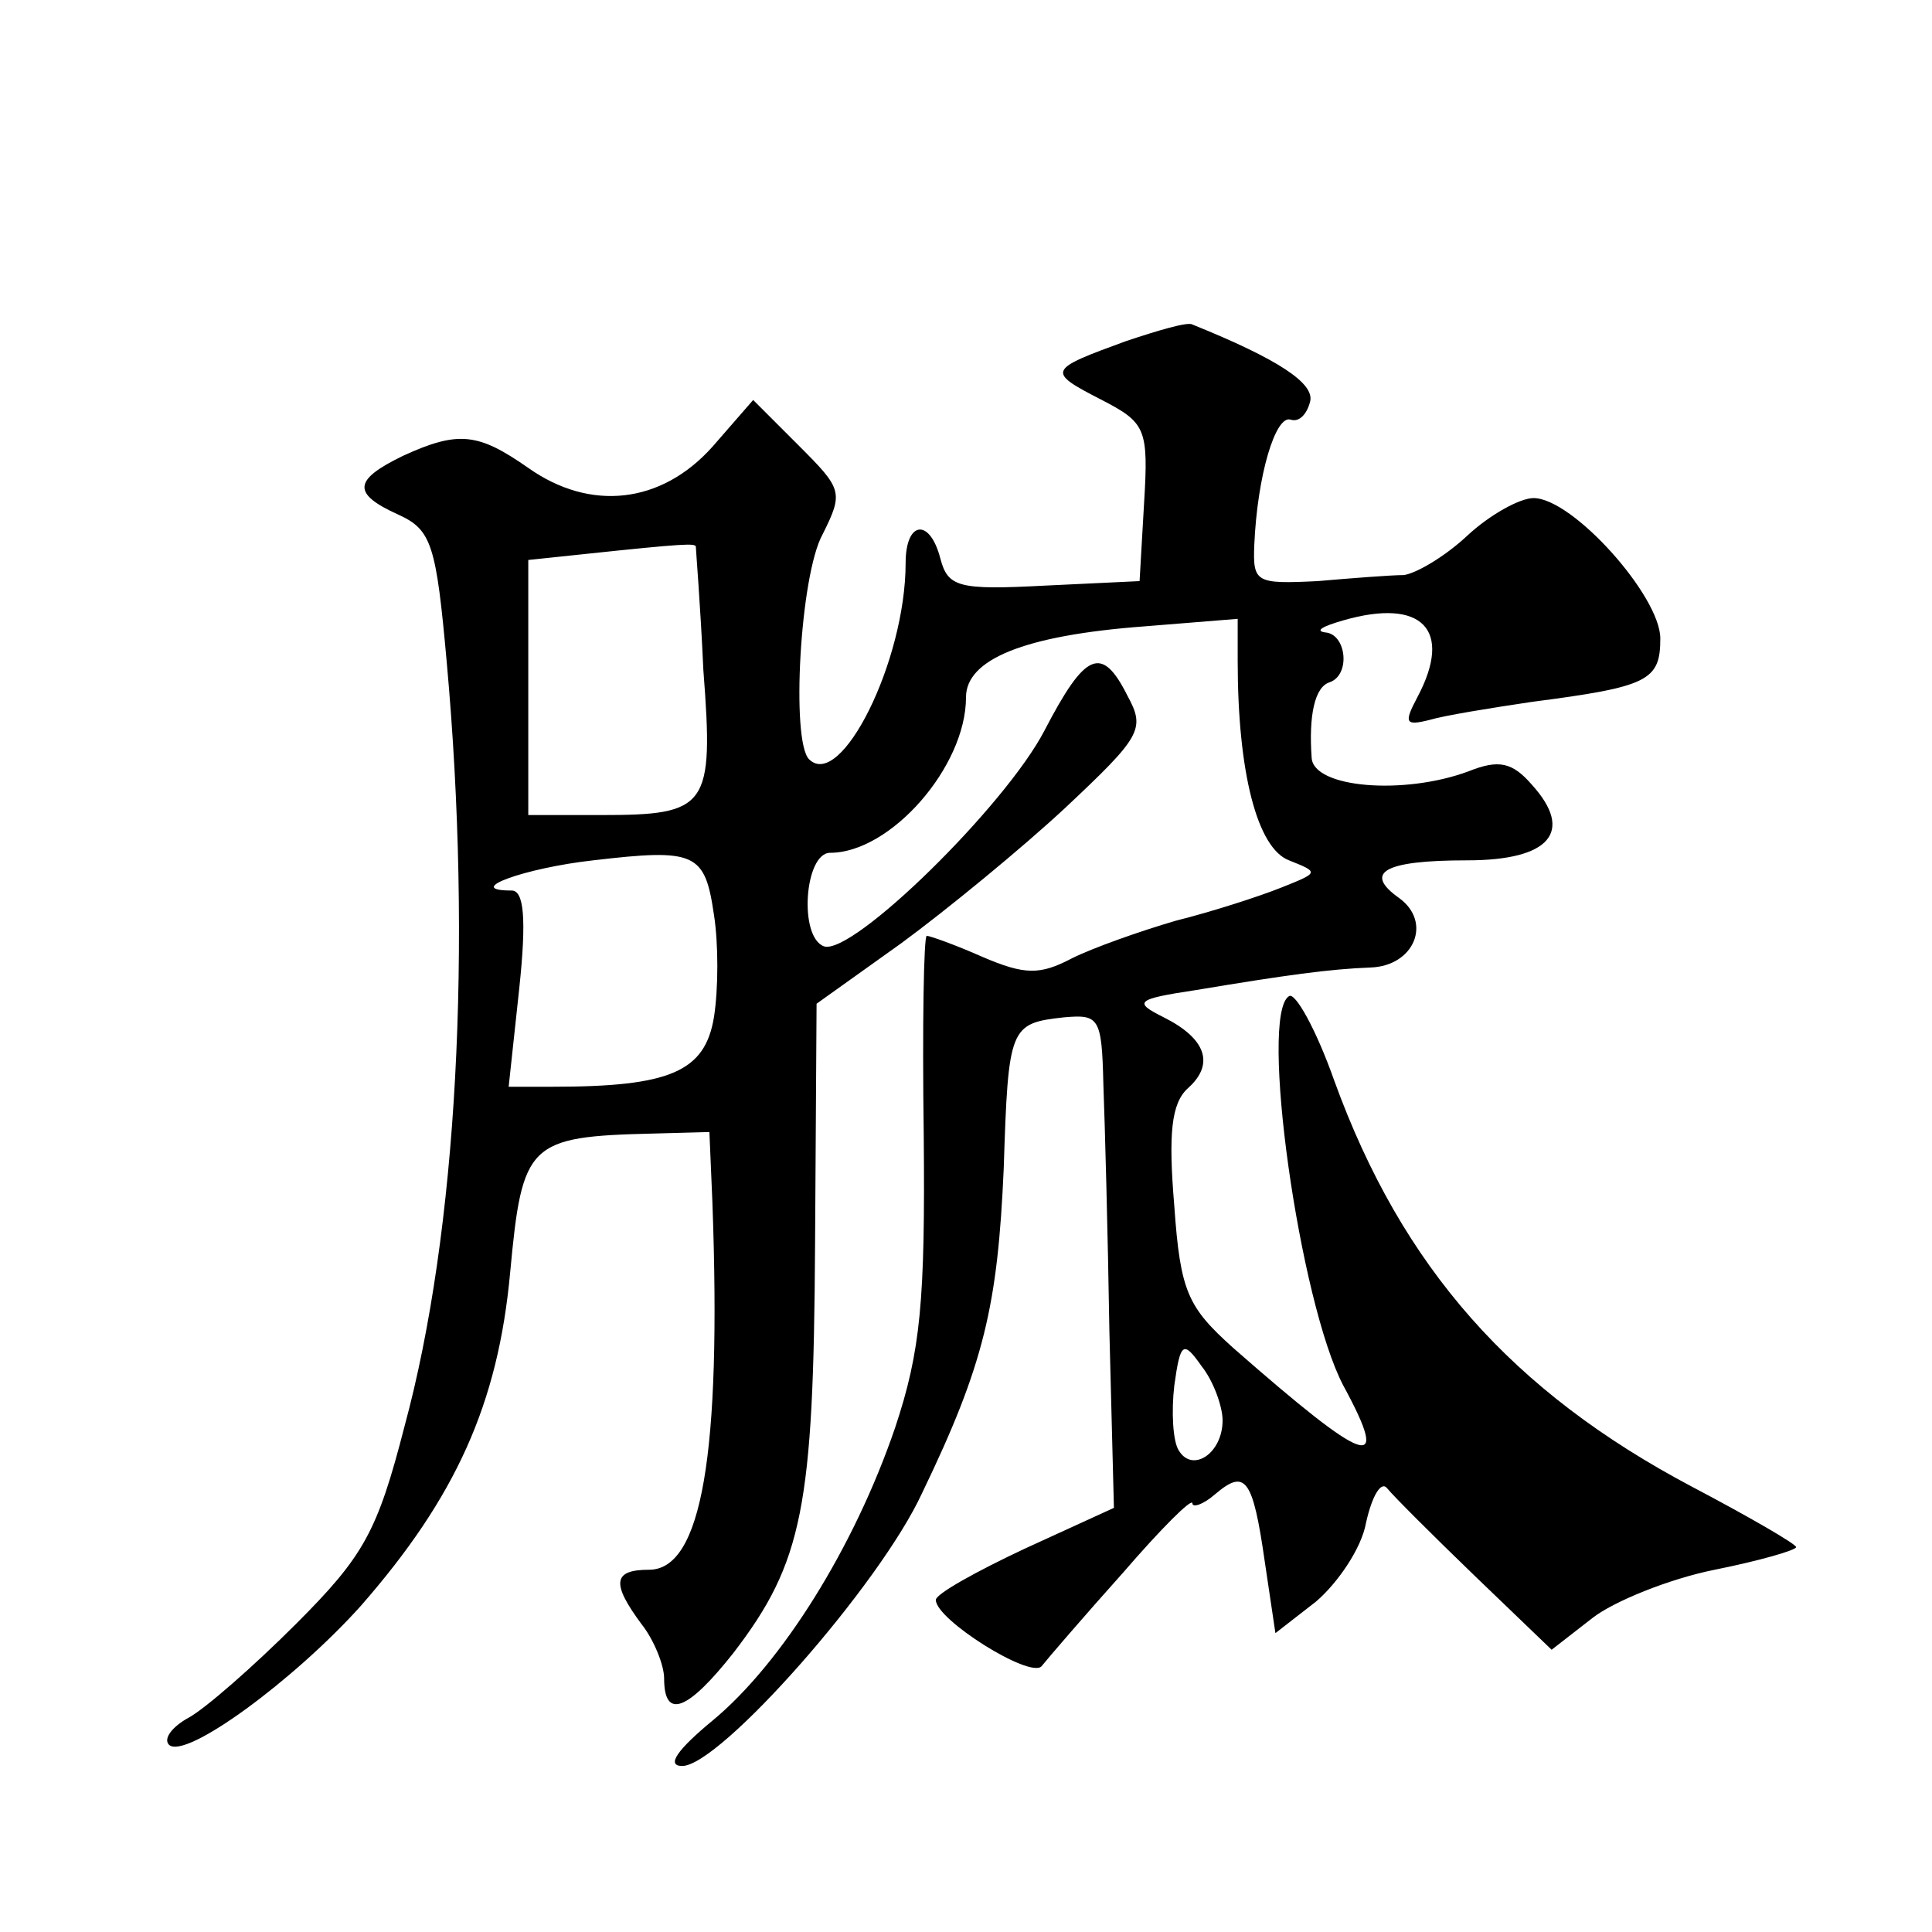
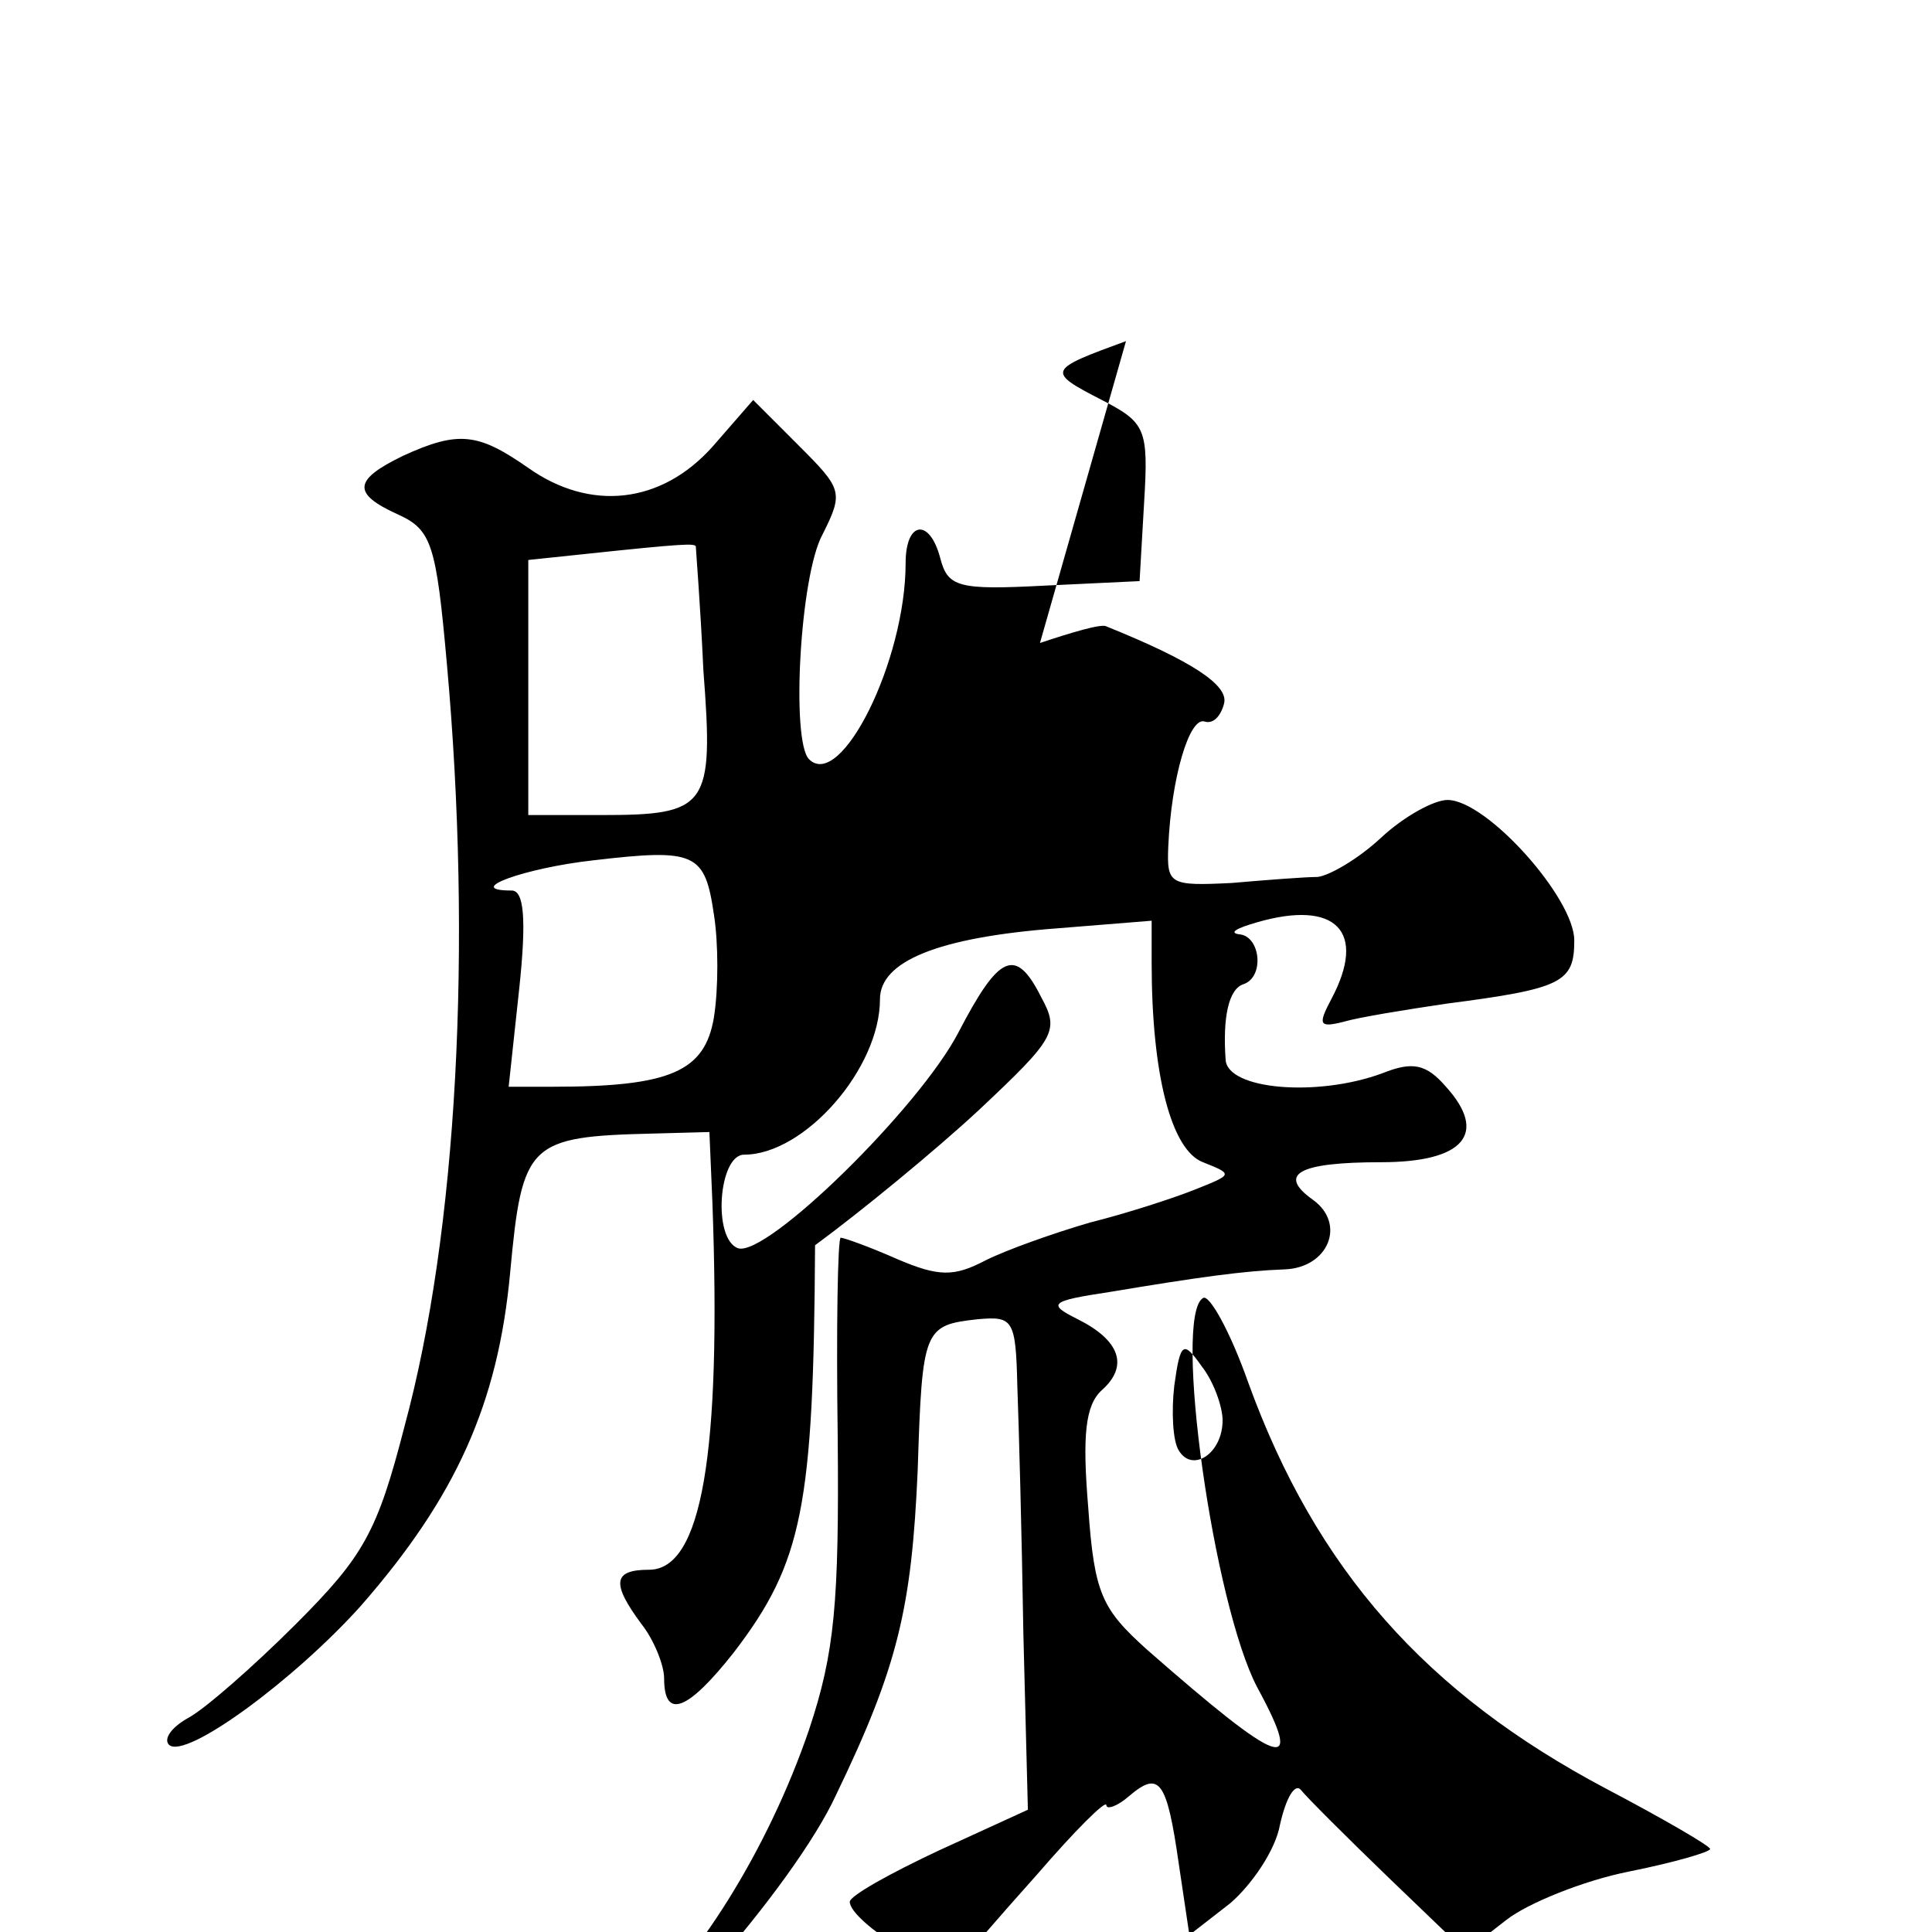
<svg xmlns="http://www.w3.org/2000/svg" version="1.0" width="128pt" height="128pt" viewBox="0 0 128 128" preserveAspectRatio="xMidYMid meet">
  <g transform="translate(0,128) scale(0.1,-0.1)" fill="#0" stroke="none">
-     <path d="M746 1054 c-52 -19 -53 -20 -16 -39 29 -15 31 -19 28 -68 l-3 -52 -63 -3 c-57 -3 -64 -1 -69 18 -7 27 -23 25 -23 -3 0 -65 -43 -151 -64 -130 -12 12 -6 122 9 149 14 28 13 30 -16 59 l-30 30 -27 -31 c-34 -38 -81 -43 -122 -14 -33 23 -46 25 -83 8 -33 -16 -34 -25 -3 -39 22 -10 25 -20 32 -98 17 -188 7 -377 -28 -506 -18 -70 -27 -86 -72 -131 -28 -28 -60 -56 -71 -62 -11 -6 -17 -14 -13 -18 11 -10 83 43 127 92 63 72 91 134 99 221 8 86 12 90 95 92 l37 1 2 -47 c6 -166 -7 -243 -42 -243 -24 0 -25 -9 -5 -36 8 -10 15 -27 15 -36 0 -28 16 -21 46 17 46 60 53 97 54 270 l1 160 56 40 c30 22 80 63 109 90 50 47 53 52 41 74 -17 34 -28 29 -55 -23 -26 -50 -127 -149 -146 -143 -17 6 -13 62 4 62 40 0 90 57 90 103 0 25 38 41 118 47 l62 5 0 -28 c0 -74 13 -124 34 -132 20 -8 20 -8 -5 -18 -15 -6 -46 -16 -70 -22 -24 -7 -55 -18 -69 -25 -21 -11 -31 -11 -59 1 -18 8 -35 14 -37 14 -2 0 -3 -60 -2 -132 1 -110 -2 -143 -19 -194 -27 -79 -75 -156 -121 -194 -23 -19 -31 -30 -20 -30 25 0 131 120 159 181 41 85 50 124 54 215 3 94 4 96 40 100 23 2 25 0 26 -44 1 -26 3 -100 4 -164 l3 -117 -59 -27 c-32 -15 -59 -30 -59 -34 0 -13 62 -52 70 -44 4 5 28 33 54 62 25 29 46 50 46 46 0 -3 7 -1 15 6 20 17 25 11 33 -45 l7 -47 27 21 c14 12 30 35 33 52 4 18 10 28 14 23 4 -5 30 -31 58 -58 l51 -49 27 21 c14 11 51 26 81 32 30 6 54 13 54 15 0 2 -31 20 -69 40 -119 63 -192 145 -237 269 -12 34 -26 59 -30 56 -20 -12 7 -203 36 -258 32 -59 16 -53 -73 25 -30 27 -35 37 -39 94 -4 48 -2 68 9 78 18 16 12 33 -16 47 -20 10 -19 12 21 18 60 10 89 14 116 15 29 1 41 30 19 46 -24 17 -10 25 45 25 55 0 71 19 43 50 -13 15 -22 17 -42 9 -43 -16 -103 -11 -104 9 -2 28 2 47 12 50 14 5 11 32 -3 33 -7 1 -2 4 12 8 52 15 73 -6 49 -51 -9 -17 -8 -19 8 -15 10 3 41 8 68 12 77 10 85 14 85 42 0 28 -58 93 -84 93 -9 0 -29 -11 -44 -25 -15 -14 -34 -25 -42 -26 -8 0 -34 -2 -57 -4 -41 -2 -43 -1 -42 24 2 46 14 86 24 83 6 -2 11 4 13 12 3 12 -21 28 -78 51 -3 2 -23 -4 -44 -11z m-285 -136 c0 -2 3 -38 5 -82 7 -91 3 -96 -68 -96 l-48 0 0 84 0 85 38 4 c66 7 72 7 73 5z m12 -244 c3 -19 3 -49 0 -68 -6 -36 -29 -46 -107 -46 l-29 0 7 65 c5 47 3 65 -5 65 -33 0 9 15 54 20 68 8 74 5 80 -36z m337 -335 c0 -22 -20 -35 -29 -20 -4 6 -5 26 -3 43 4 29 6 30 18 13 8 -10 14 -27 14 -36z" />
+     <path d="M746 1054 c-52 -19 -53 -20 -16 -39 29 -15 31 -19 28 -68 l-3 -52 -63 -3 c-57 -3 -64 -1 -69 18 -7 27 -23 25 -23 -3 0 -65 -43 -151 -64 -130 -12 12 -6 122 9 149 14 28 13 30 -16 59 l-30 30 -27 -31 c-34 -38 -81 -43 -122 -14 -33 23 -46 25 -83 8 -33 -16 -34 -25 -3 -39 22 -10 25 -20 32 -98 17 -188 7 -377 -28 -506 -18 -70 -27 -86 -72 -131 -28 -28 -60 -56 -71 -62 -11 -6 -17 -14 -13 -18 11 -10 83 43 127 92 63 72 91 134 99 221 8 86 12 90 95 92 l37 1 2 -47 c6 -166 -7 -243 -42 -243 -24 0 -25 -9 -5 -36 8 -10 15 -27 15 -36 0 -28 16 -21 46 17 46 60 53 97 54 270 c30 22 80 63 109 90 50 47 53 52 41 74 -17 34 -28 29 -55 -23 -26 -50 -127 -149 -146 -143 -17 6 -13 62 4 62 40 0 90 57 90 103 0 25 38 41 118 47 l62 5 0 -28 c0 -74 13 -124 34 -132 20 -8 20 -8 -5 -18 -15 -6 -46 -16 -70 -22 -24 -7 -55 -18 -69 -25 -21 -11 -31 -11 -59 1 -18 8 -35 14 -37 14 -2 0 -3 -60 -2 -132 1 -110 -2 -143 -19 -194 -27 -79 -75 -156 -121 -194 -23 -19 -31 -30 -20 -30 25 0 131 120 159 181 41 85 50 124 54 215 3 94 4 96 40 100 23 2 25 0 26 -44 1 -26 3 -100 4 -164 l3 -117 -59 -27 c-32 -15 -59 -30 -59 -34 0 -13 62 -52 70 -44 4 5 28 33 54 62 25 29 46 50 46 46 0 -3 7 -1 15 6 20 17 25 11 33 -45 l7 -47 27 21 c14 12 30 35 33 52 4 18 10 28 14 23 4 -5 30 -31 58 -58 l51 -49 27 21 c14 11 51 26 81 32 30 6 54 13 54 15 0 2 -31 20 -69 40 -119 63 -192 145 -237 269 -12 34 -26 59 -30 56 -20 -12 7 -203 36 -258 32 -59 16 -53 -73 25 -30 27 -35 37 -39 94 -4 48 -2 68 9 78 18 16 12 33 -16 47 -20 10 -19 12 21 18 60 10 89 14 116 15 29 1 41 30 19 46 -24 17 -10 25 45 25 55 0 71 19 43 50 -13 15 -22 17 -42 9 -43 -16 -103 -11 -104 9 -2 28 2 47 12 50 14 5 11 32 -3 33 -7 1 -2 4 12 8 52 15 73 -6 49 -51 -9 -17 -8 -19 8 -15 10 3 41 8 68 12 77 10 85 14 85 42 0 28 -58 93 -84 93 -9 0 -29 -11 -44 -25 -15 -14 -34 -25 -42 -26 -8 0 -34 -2 -57 -4 -41 -2 -43 -1 -42 24 2 46 14 86 24 83 6 -2 11 4 13 12 3 12 -21 28 -78 51 -3 2 -23 -4 -44 -11z m-285 -136 c0 -2 3 -38 5 -82 7 -91 3 -96 -68 -96 l-48 0 0 84 0 85 38 4 c66 7 72 7 73 5z m12 -244 c3 -19 3 -49 0 -68 -6 -36 -29 -46 -107 -46 l-29 0 7 65 c5 47 3 65 -5 65 -33 0 9 15 54 20 68 8 74 5 80 -36z m337 -335 c0 -22 -20 -35 -29 -20 -4 6 -5 26 -3 43 4 29 6 30 18 13 8 -10 14 -27 14 -36z" />
  </g>
</svg>